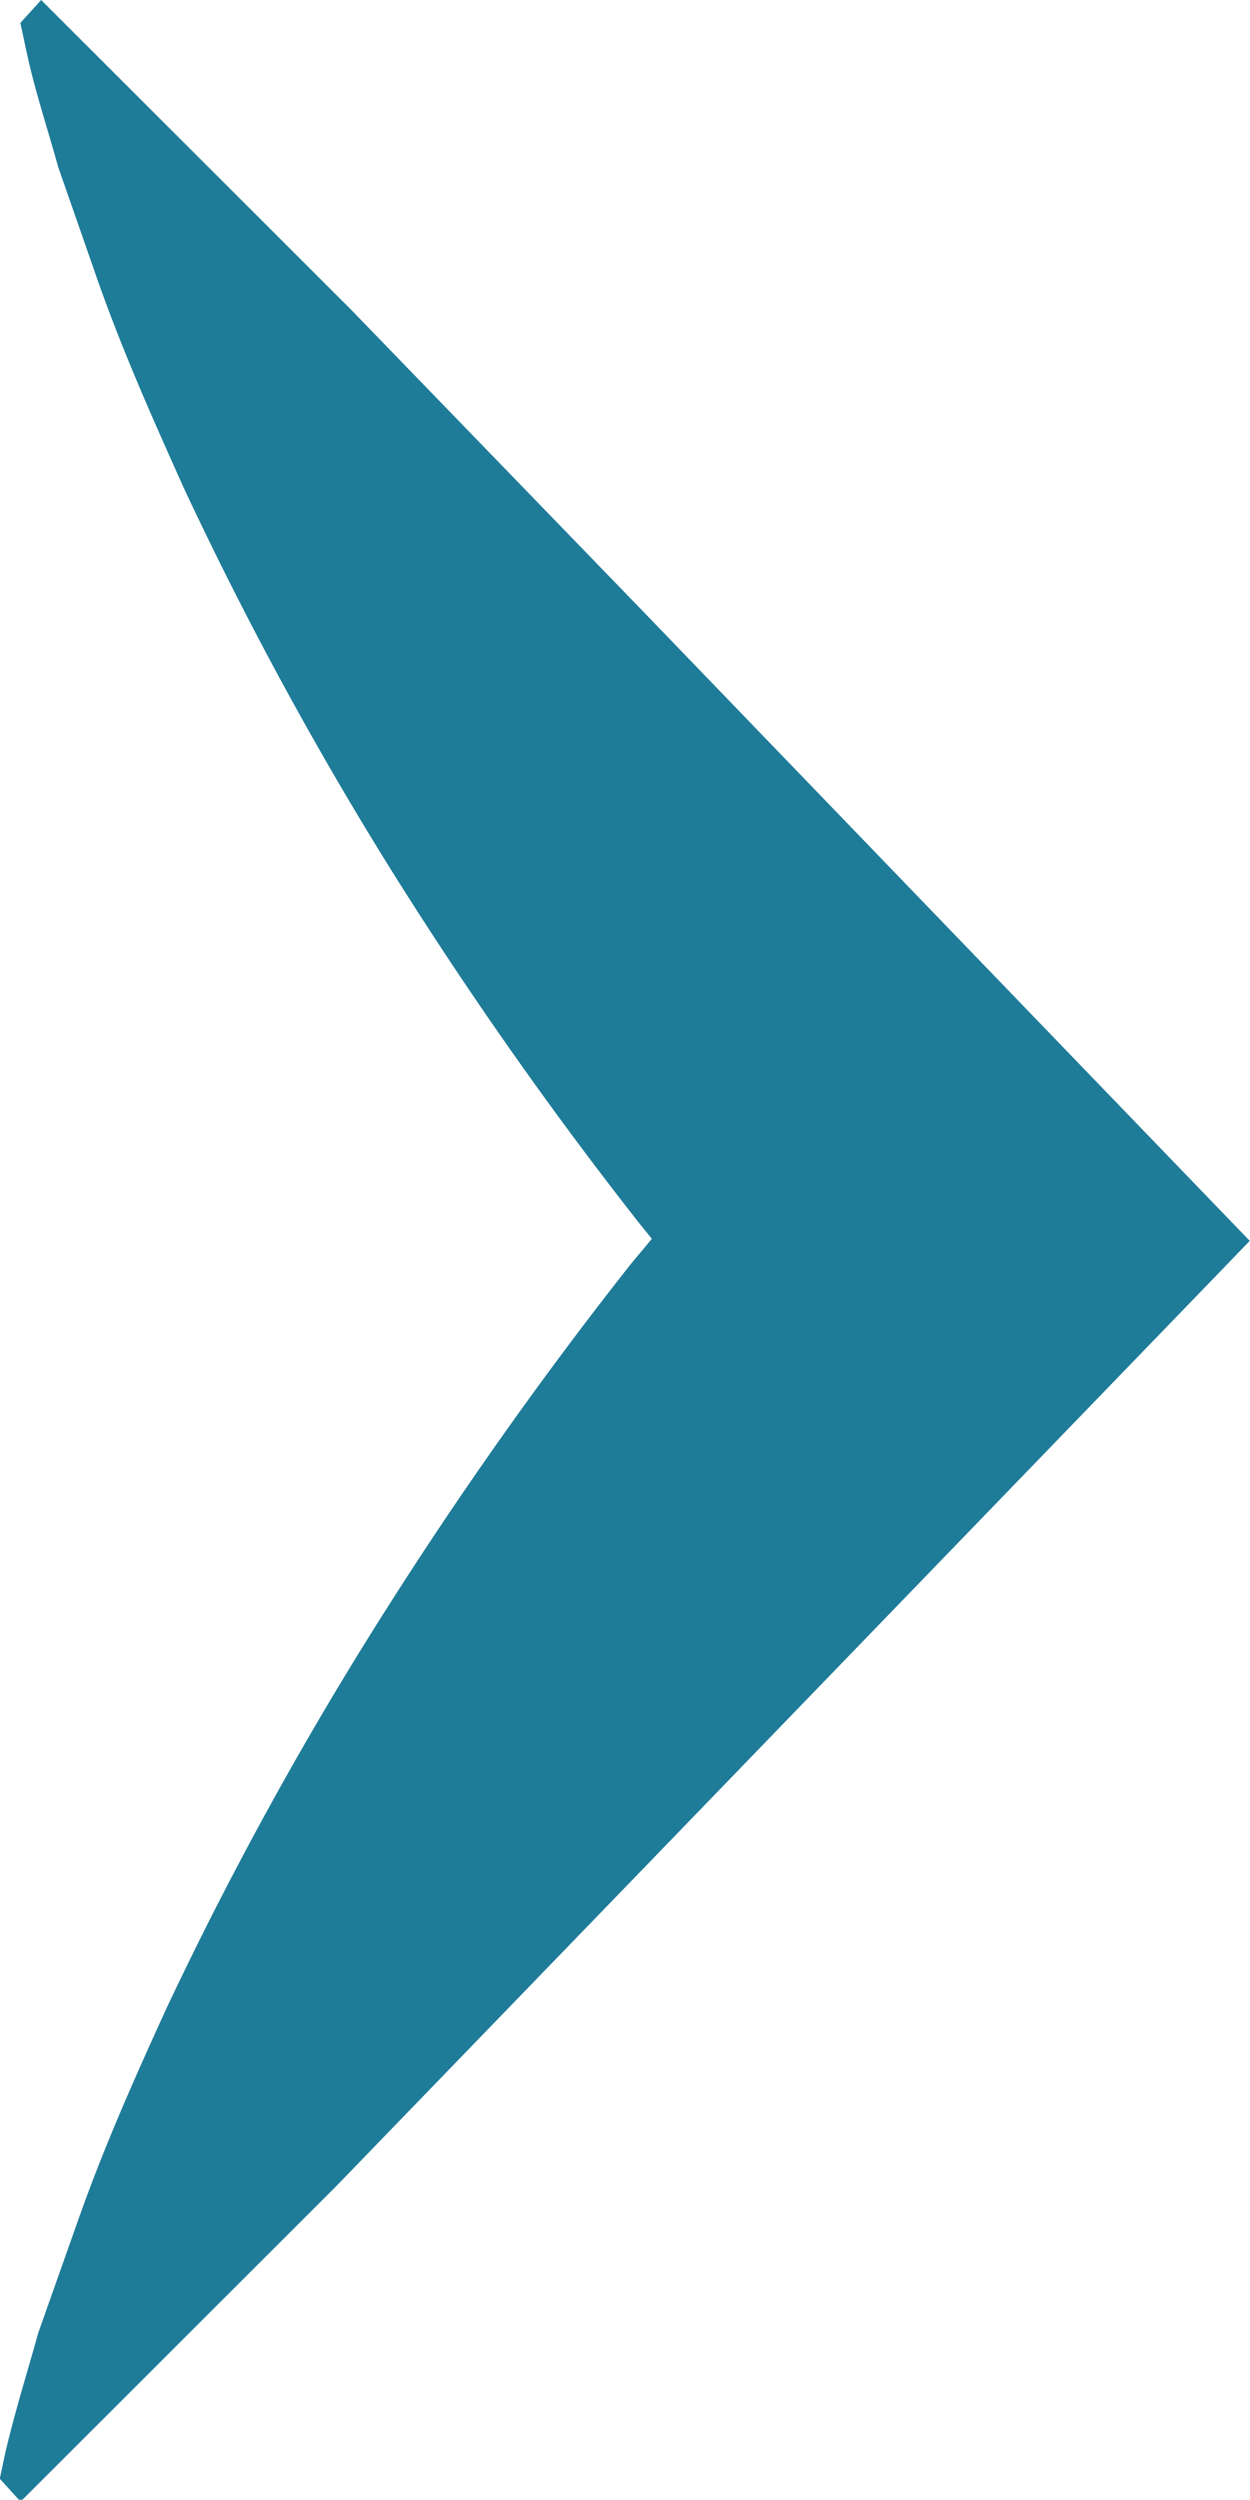
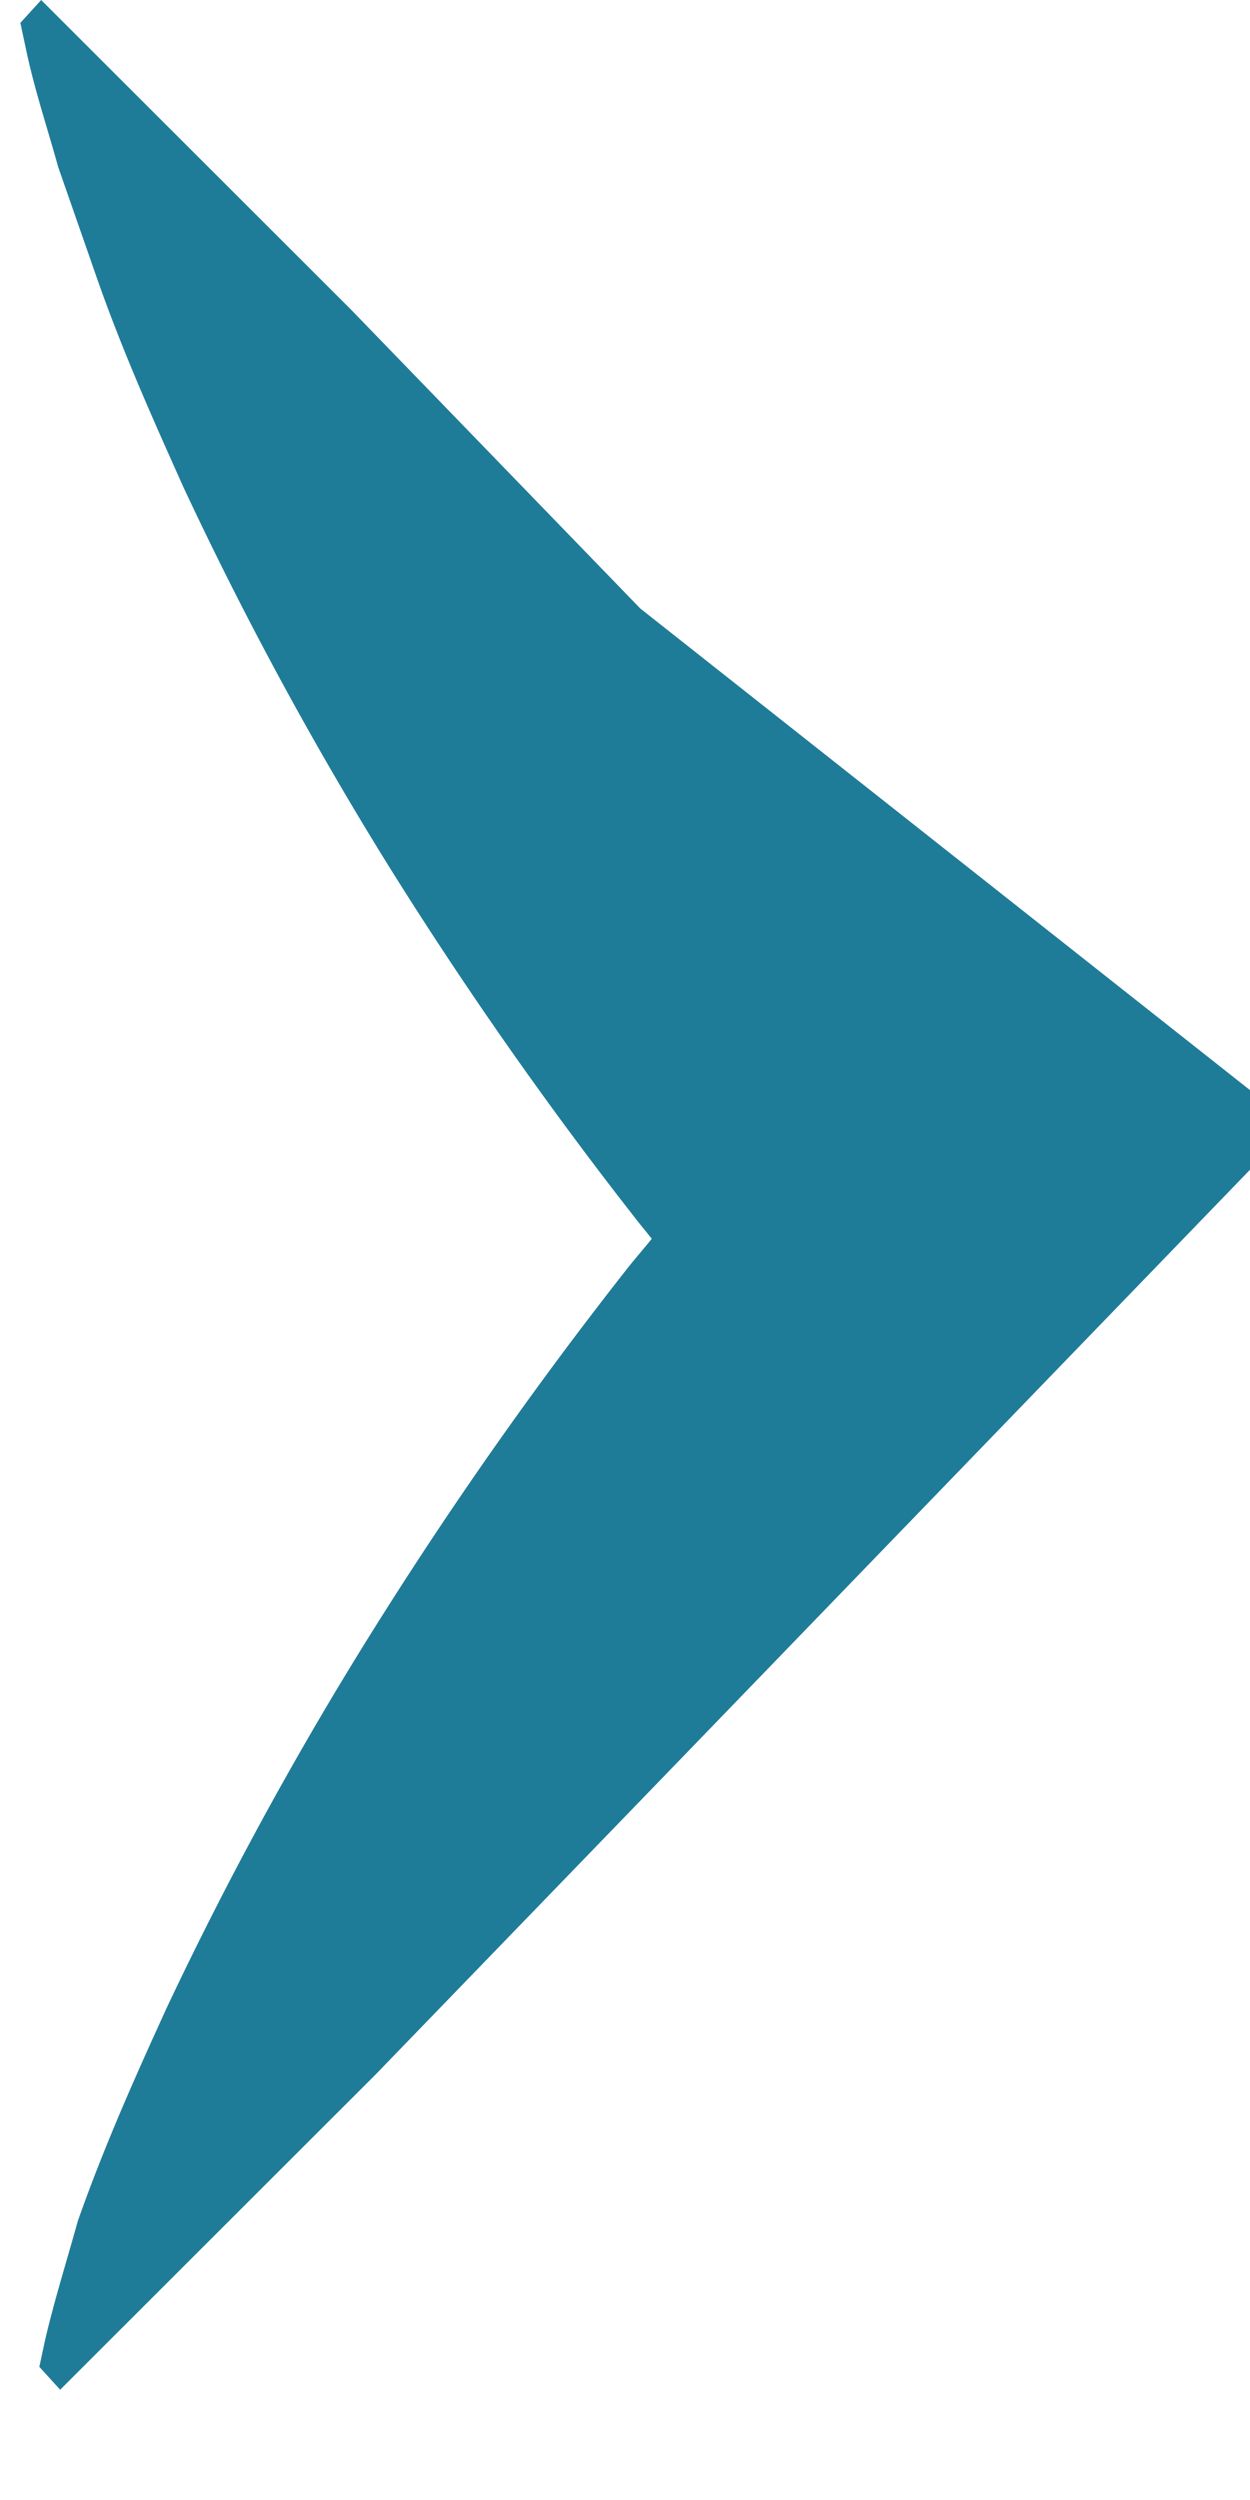
<svg xmlns="http://www.w3.org/2000/svg" width="5.464" height="10.927" viewBox="0 0 5.464 10.927">
-   <path id="パス_2072" data-name="パス 2072" d="M221.354,118.321l-1.264-1.306-1.285-1.284-.07-.07-.091.1.025.117c.038.18.093.341.14.512l.168.482c.112.321.246.62.38.919a15.9,15.9,0,0,0,.911,1.678,17.746,17.746,0,0,0,1.064,1.517c.023.03.048.059.072.09-.033.041-.067.08-.1.121a18.044,18.044,0,0,0-1.087,1.54,15.9,15.9,0,0,0-.933,1.7c-.137.3-.274.606-.389.933l-.173.489c-.048.174-.1.337-.143.52l-.025.117.091.1.07-.07,1.308-1.307,1.286-1.33,2.571-2.661.138-.143-.138-.143Z" transform="translate(-218.555 -115.661)" fill="#1f7c99" />
+   <path id="パス_2072" data-name="パス 2072" d="M221.354,118.321l-1.264-1.306-1.285-1.284-.07-.07-.091.1.025.117c.038.18.093.341.14.512l.168.482c.112.321.246.62.38.919a15.9,15.9,0,0,0,.911,1.678,17.746,17.746,0,0,0,1.064,1.517c.023.03.048.059.072.09-.033.041-.067.08-.1.121a18.044,18.044,0,0,0-1.087,1.54,15.9,15.9,0,0,0-.933,1.7c-.137.3-.274.606-.389.933c-.048.174-.1.337-.143.52l-.025.117.091.1.07-.07,1.308-1.307,1.286-1.33,2.571-2.661.138-.143-.138-.143Z" transform="translate(-218.555 -115.661)" fill="#1f7c99" />
</svg>